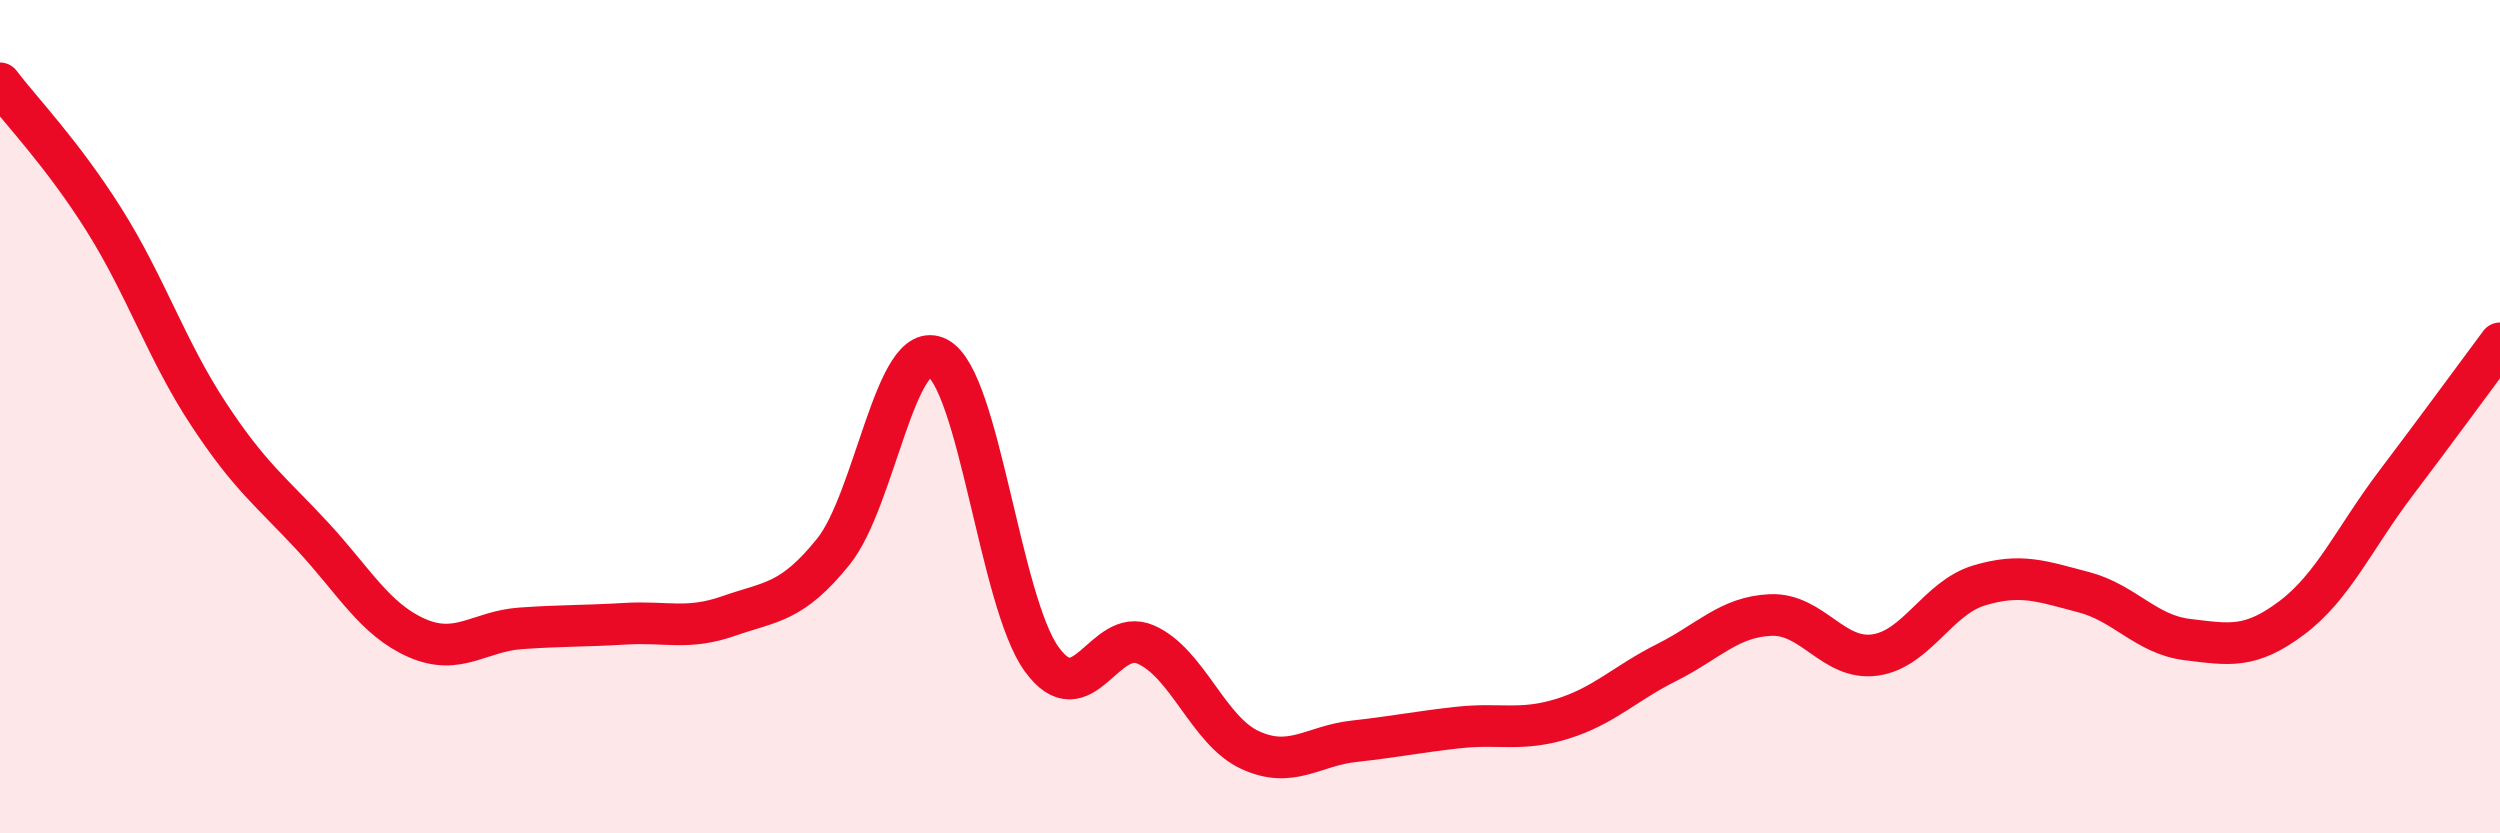
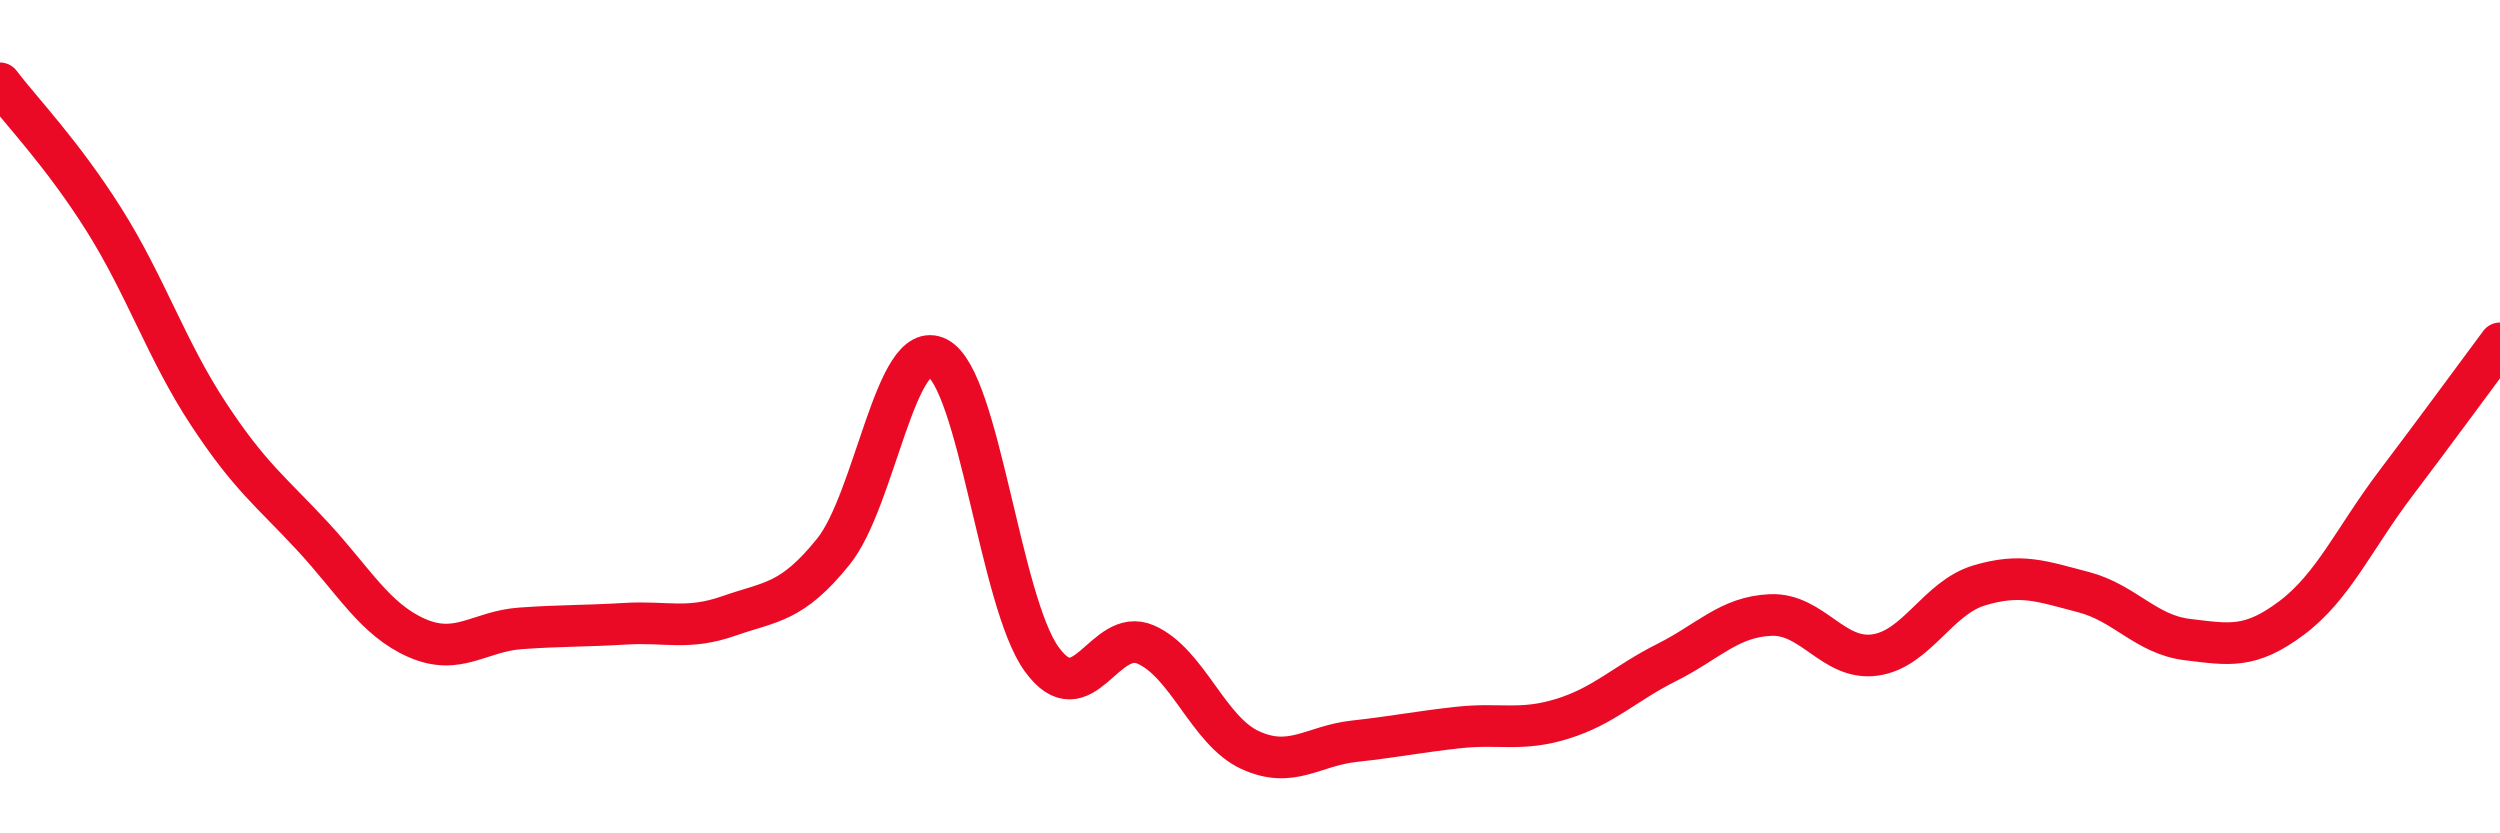
<svg xmlns="http://www.w3.org/2000/svg" width="60" height="20" viewBox="0 0 60 20">
-   <path d="M 0,2 C 0.5,2.66 1.5,3.69 2.5,5.28 C 3.5,6.87 4,8.41 5,9.93 C 6,11.45 6.5,11.79 7.5,12.87 C 8.5,13.95 9,14.87 10,15.31 C 11,15.75 11.5,15.15 12.5,15.08 C 13.5,15.01 14,15.03 15,14.97 C 16,14.91 16.5,15.13 17.5,14.78 C 18.5,14.43 19,14.48 20,13.24 C 21,12 21.5,8.07 22.5,8.59 C 23.5,9.11 24,14.44 25,15.82 C 26,17.2 26.5,15.03 27.5,15.47 C 28.5,15.91 29,17.54 30,18 C 31,18.46 31.5,17.9 32.5,17.79 C 33.5,17.68 34,17.57 35,17.46 C 36,17.35 36.5,17.56 37.5,17.25 C 38.5,16.94 39,16.4 40,15.9 C 41,15.4 41.5,14.8 42.5,14.76 C 43.5,14.72 44,15.86 45,15.72 C 46,15.58 46.5,14.35 47.5,14.05 C 48.5,13.75 49,13.95 50,14.21 C 51,14.47 51.5,15.23 52.5,15.35 C 53.5,15.47 54,15.58 55,14.83 C 56,14.08 56.5,12.92 57.5,11.6 C 58.5,10.28 59.5,8.91 60,8.24L60 20L0 20Z" fill="#EB0A25" opacity="0.1" stroke-linecap="round" stroke-linejoin="round" />
  <path d="M 0,2 C 0.5,2.66 1.5,3.69 2.5,5.28 C 3.5,6.87 4,8.41 5,9.93 C 6,11.45 6.5,11.79 7.5,12.87 C 8.5,13.95 9,14.87 10,15.31 C 11,15.75 11.5,15.15 12.5,15.08 C 13.5,15.01 14,15.03 15,14.97 C 16,14.91 16.5,15.13 17.5,14.78 C 18.5,14.43 19,14.48 20,13.24 C 21,12 21.5,8.07 22.5,8.59 C 23.5,9.11 24,14.44 25,15.82 C 26,17.2 26.5,15.03 27.5,15.47 C 28.5,15.91 29,17.54 30,18 C 31,18.46 31.5,17.9 32.5,17.79 C 33.5,17.68 34,17.57 35,17.46 C 36,17.35 36.5,17.56 37.5,17.25 C 38.5,16.94 39,16.4 40,15.9 C 41,15.4 41.5,14.8 42.5,14.76 C 43.5,14.72 44,15.86 45,15.72 C 46,15.58 46.5,14.35 47.5,14.05 C 48.5,13.75 49,13.95 50,14.21 C 51,14.47 51.5,15.23 52.5,15.35 C 53.5,15.47 54,15.58 55,14.83 C 56,14.08 56.5,12.92 57.5,11.6 C 58.5,10.28 59.5,8.91 60,8.24" stroke="#EB0A25" stroke-width="1" fill="none" stroke-linecap="round" stroke-linejoin="round" />
</svg>